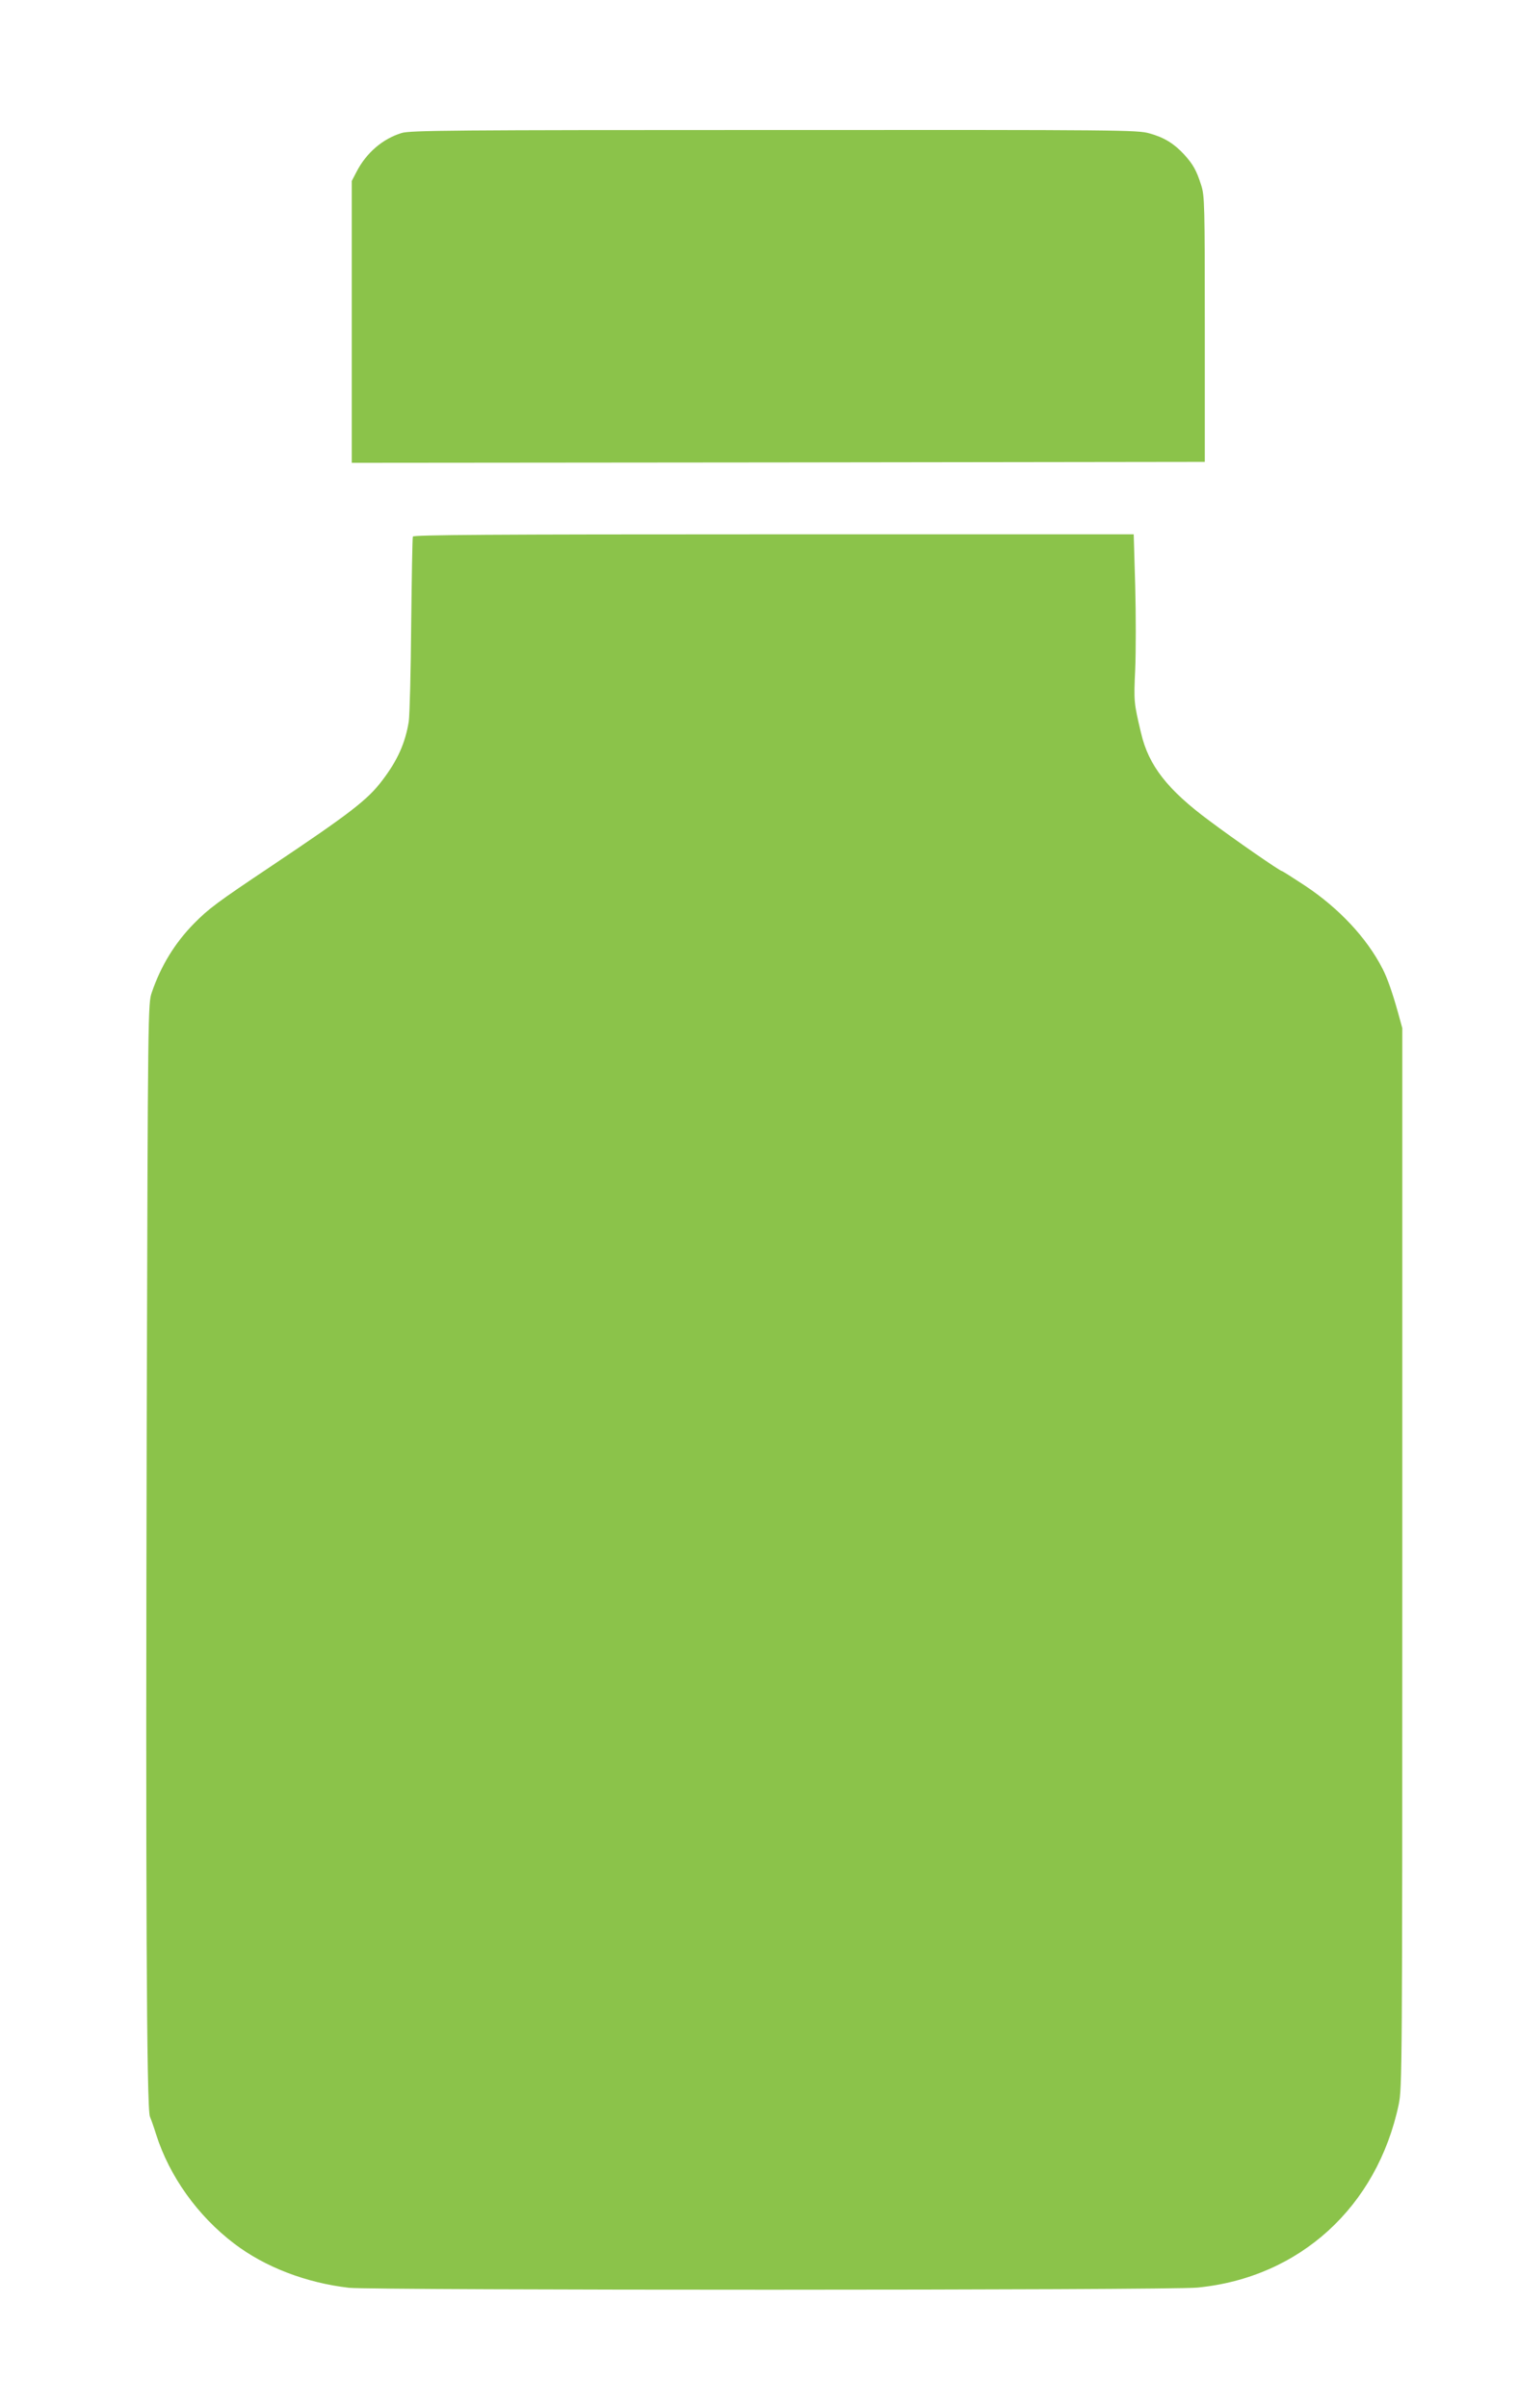
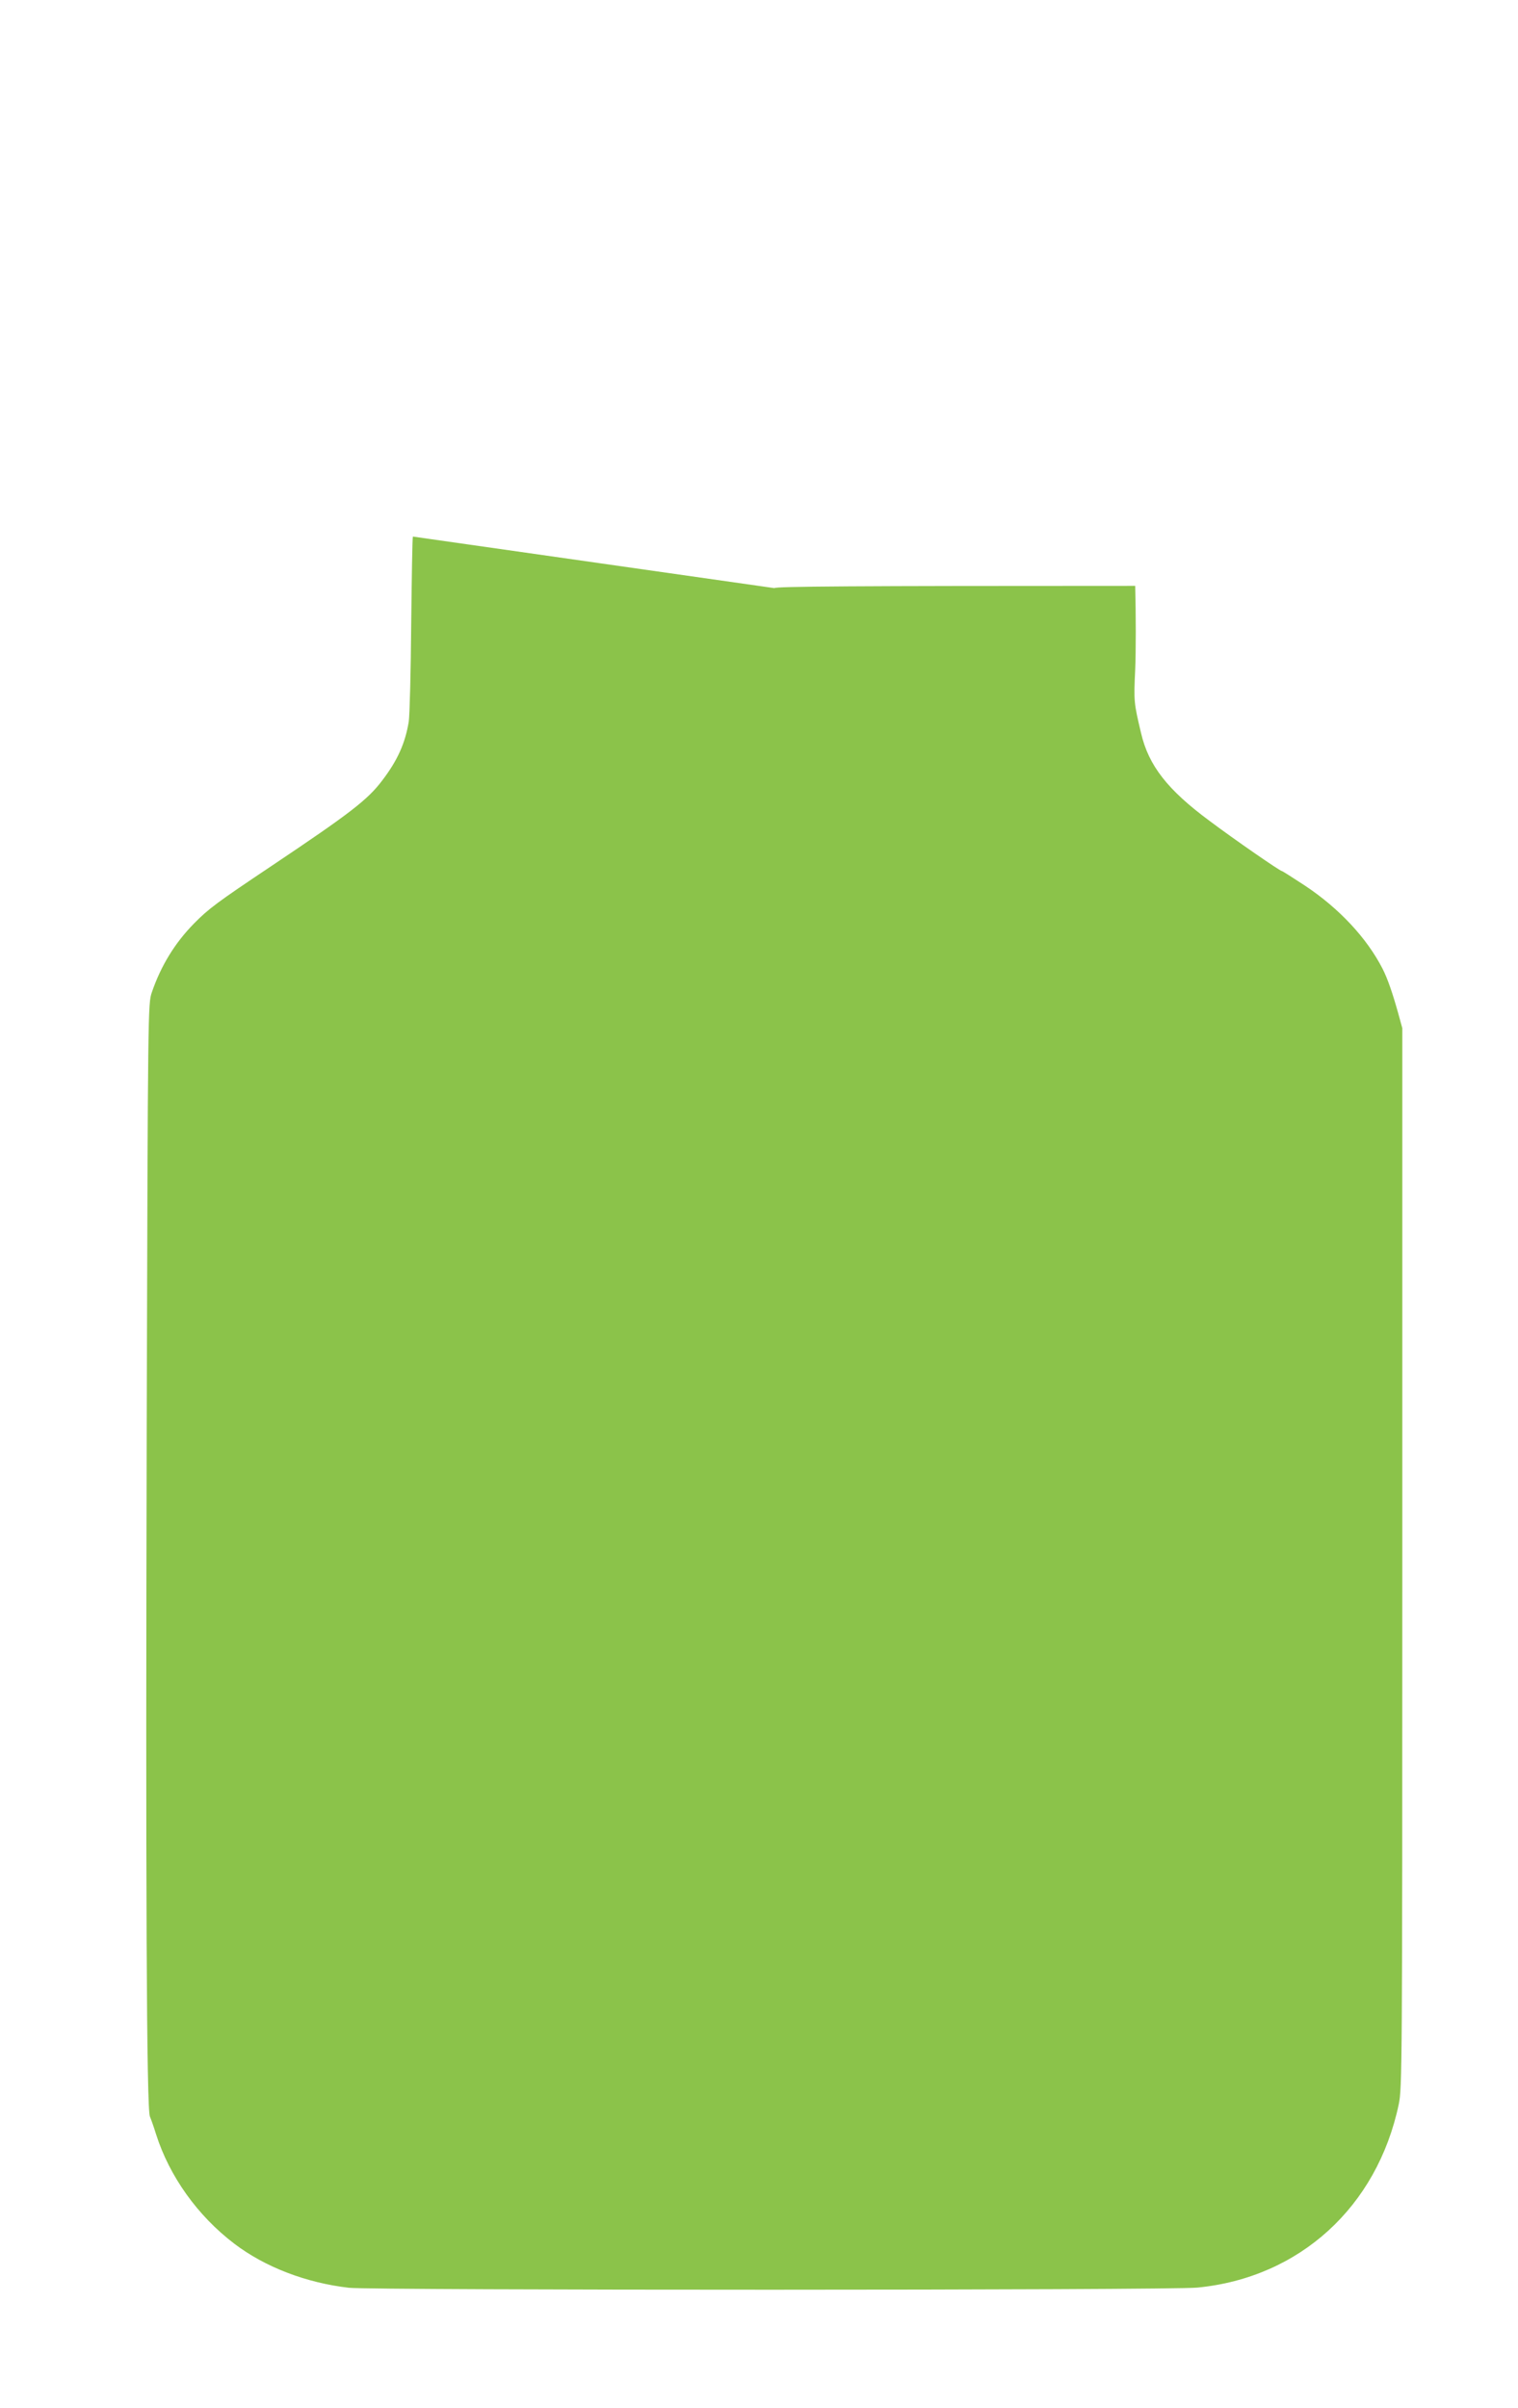
<svg xmlns="http://www.w3.org/2000/svg" version="1.0" width="807pt" height="1280pt" viewBox="0 0 807 1280" preserveAspectRatio="xMidYMid meet">
  <g transform="translate(0,1280) scale(0.1,-0.1)" fill="#8bc34a" stroke="none">
-     <path d="M2135 12093 c-101 -31 -187 -105 -239 -205 l-26 -50 0 -749 0 -749 2268 2 2267 3 0 705 c0 663 -1 709 -19 765 -25 79 -43 111 -91 164 -54 58 -105 90 -184 112 -64 18 -135 19 -1996 18 -1701 0 -1936 -2 -1980 -16z" />
-     <path d="M2195 9948 c-3 -7 -6 -218 -9 -468 -2 -250 -8 -482 -13 -516 -19 -115 -60 -206 -140 -311 -78 -104 -172 -176 -590 -456 -290 -194 -333 -226 -412 -306 -101 -103 -175 -223 -224 -366 -20 -60 -21 -71 -27 -2290 -6 -2451 -1 -3645 17 -3685 6 -14 21 -56 33 -95 71 -223 221 -433 416 -581 163 -124 382 -208 609 -234 128 -14 4363 -14 4511 1 543 53 955 429 1070 974 18 87 19 181 19 2905 l0 2815 -22 80 c-30 107 -56 183 -83 236 -84 164 -232 322 -413 442 -64 42 -119 77 -122 77 -10 0 -253 168 -385 267 -223 165 -324 294 -364 467 -38 160 -39 167 -31 338 4 93 4 293 0 444 l-8 274 -1914 0 c-1522 0 -1915 -3 -1918 -12z" />
+     <path d="M2195 9948 c-3 -7 -6 -218 -9 -468 -2 -250 -8 -482 -13 -516 -19 -115 -60 -206 -140 -311 -78 -104 -172 -176 -590 -456 -290 -194 -333 -226 -412 -306 -101 -103 -175 -223 -224 -366 -20 -60 -21 -71 -27 -2290 -6 -2451 -1 -3645 17 -3685 6 -14 21 -56 33 -95 71 -223 221 -433 416 -581 163 -124 382 -208 609 -234 128 -14 4363 -14 4511 1 543 53 955 429 1070 974 18 87 19 181 19 2905 l0 2815 -22 80 c-30 107 -56 183 -83 236 -84 164 -232 322 -413 442 -64 42 -119 77 -122 77 -10 0 -253 168 -385 267 -223 165 -324 294 -364 467 -38 160 -39 167 -31 338 4 93 4 293 0 444 c-1522 0 -1915 -3 -1918 -12z" />
  </g>
</svg>